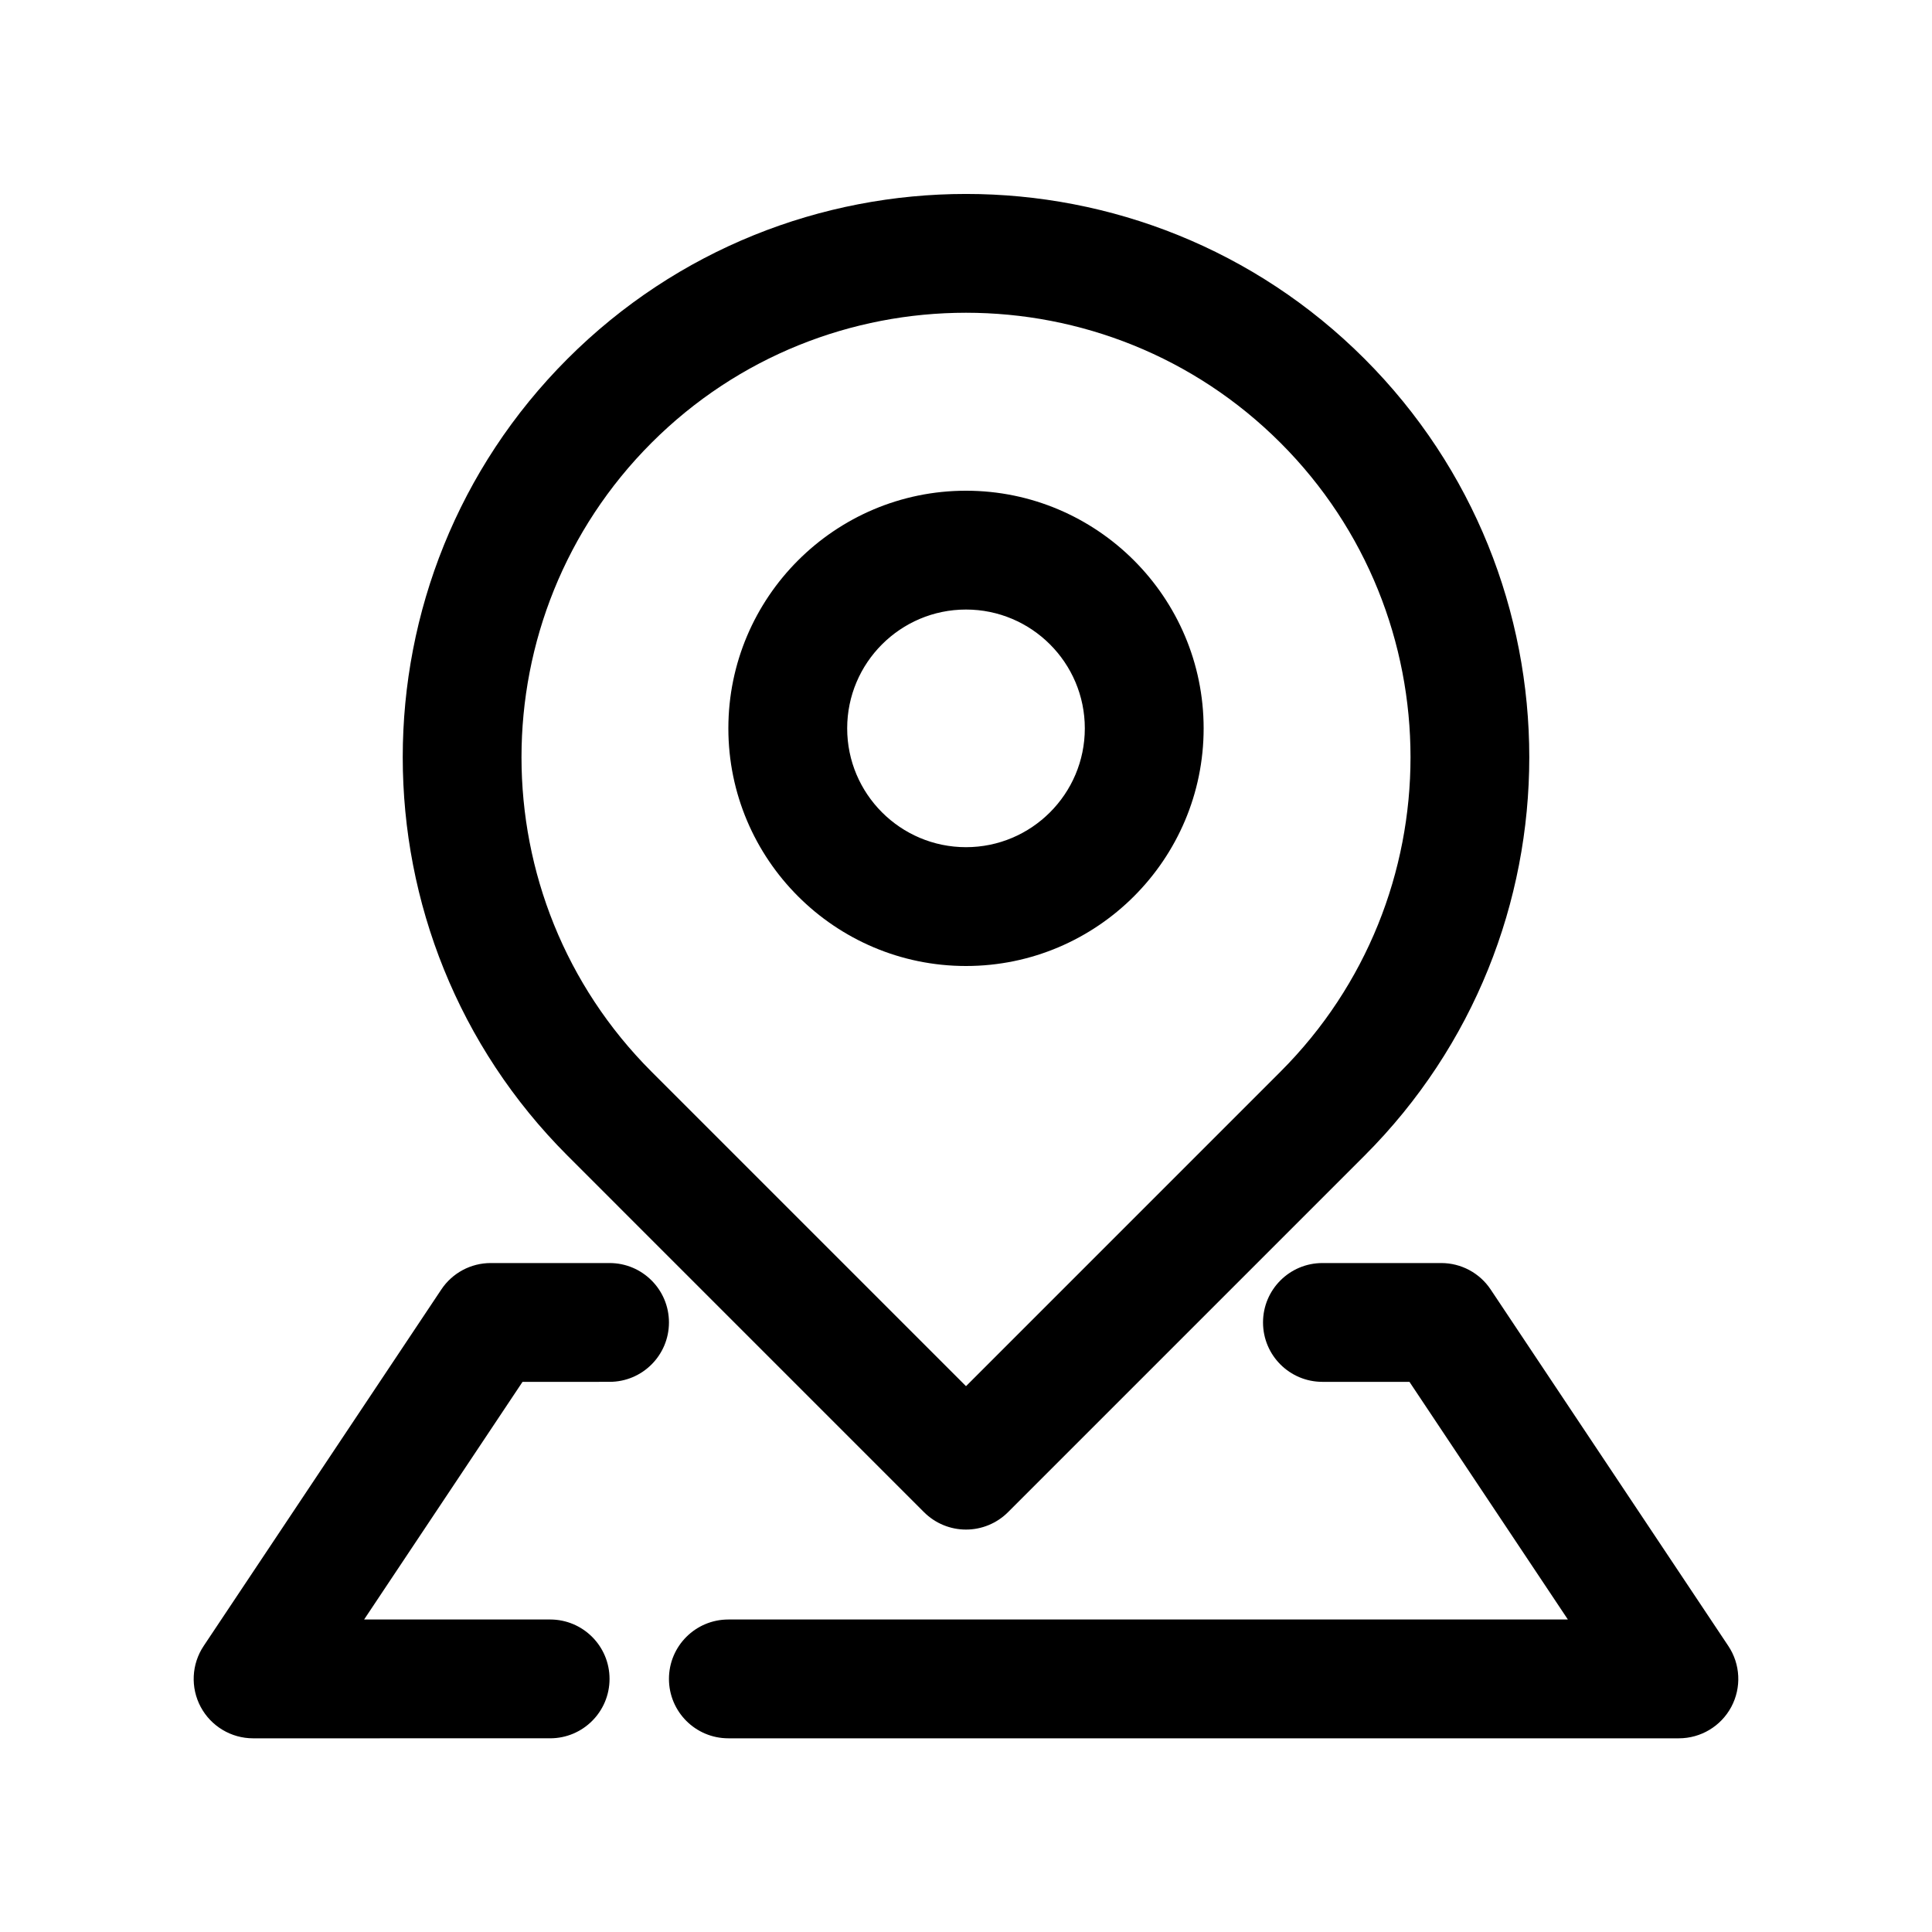
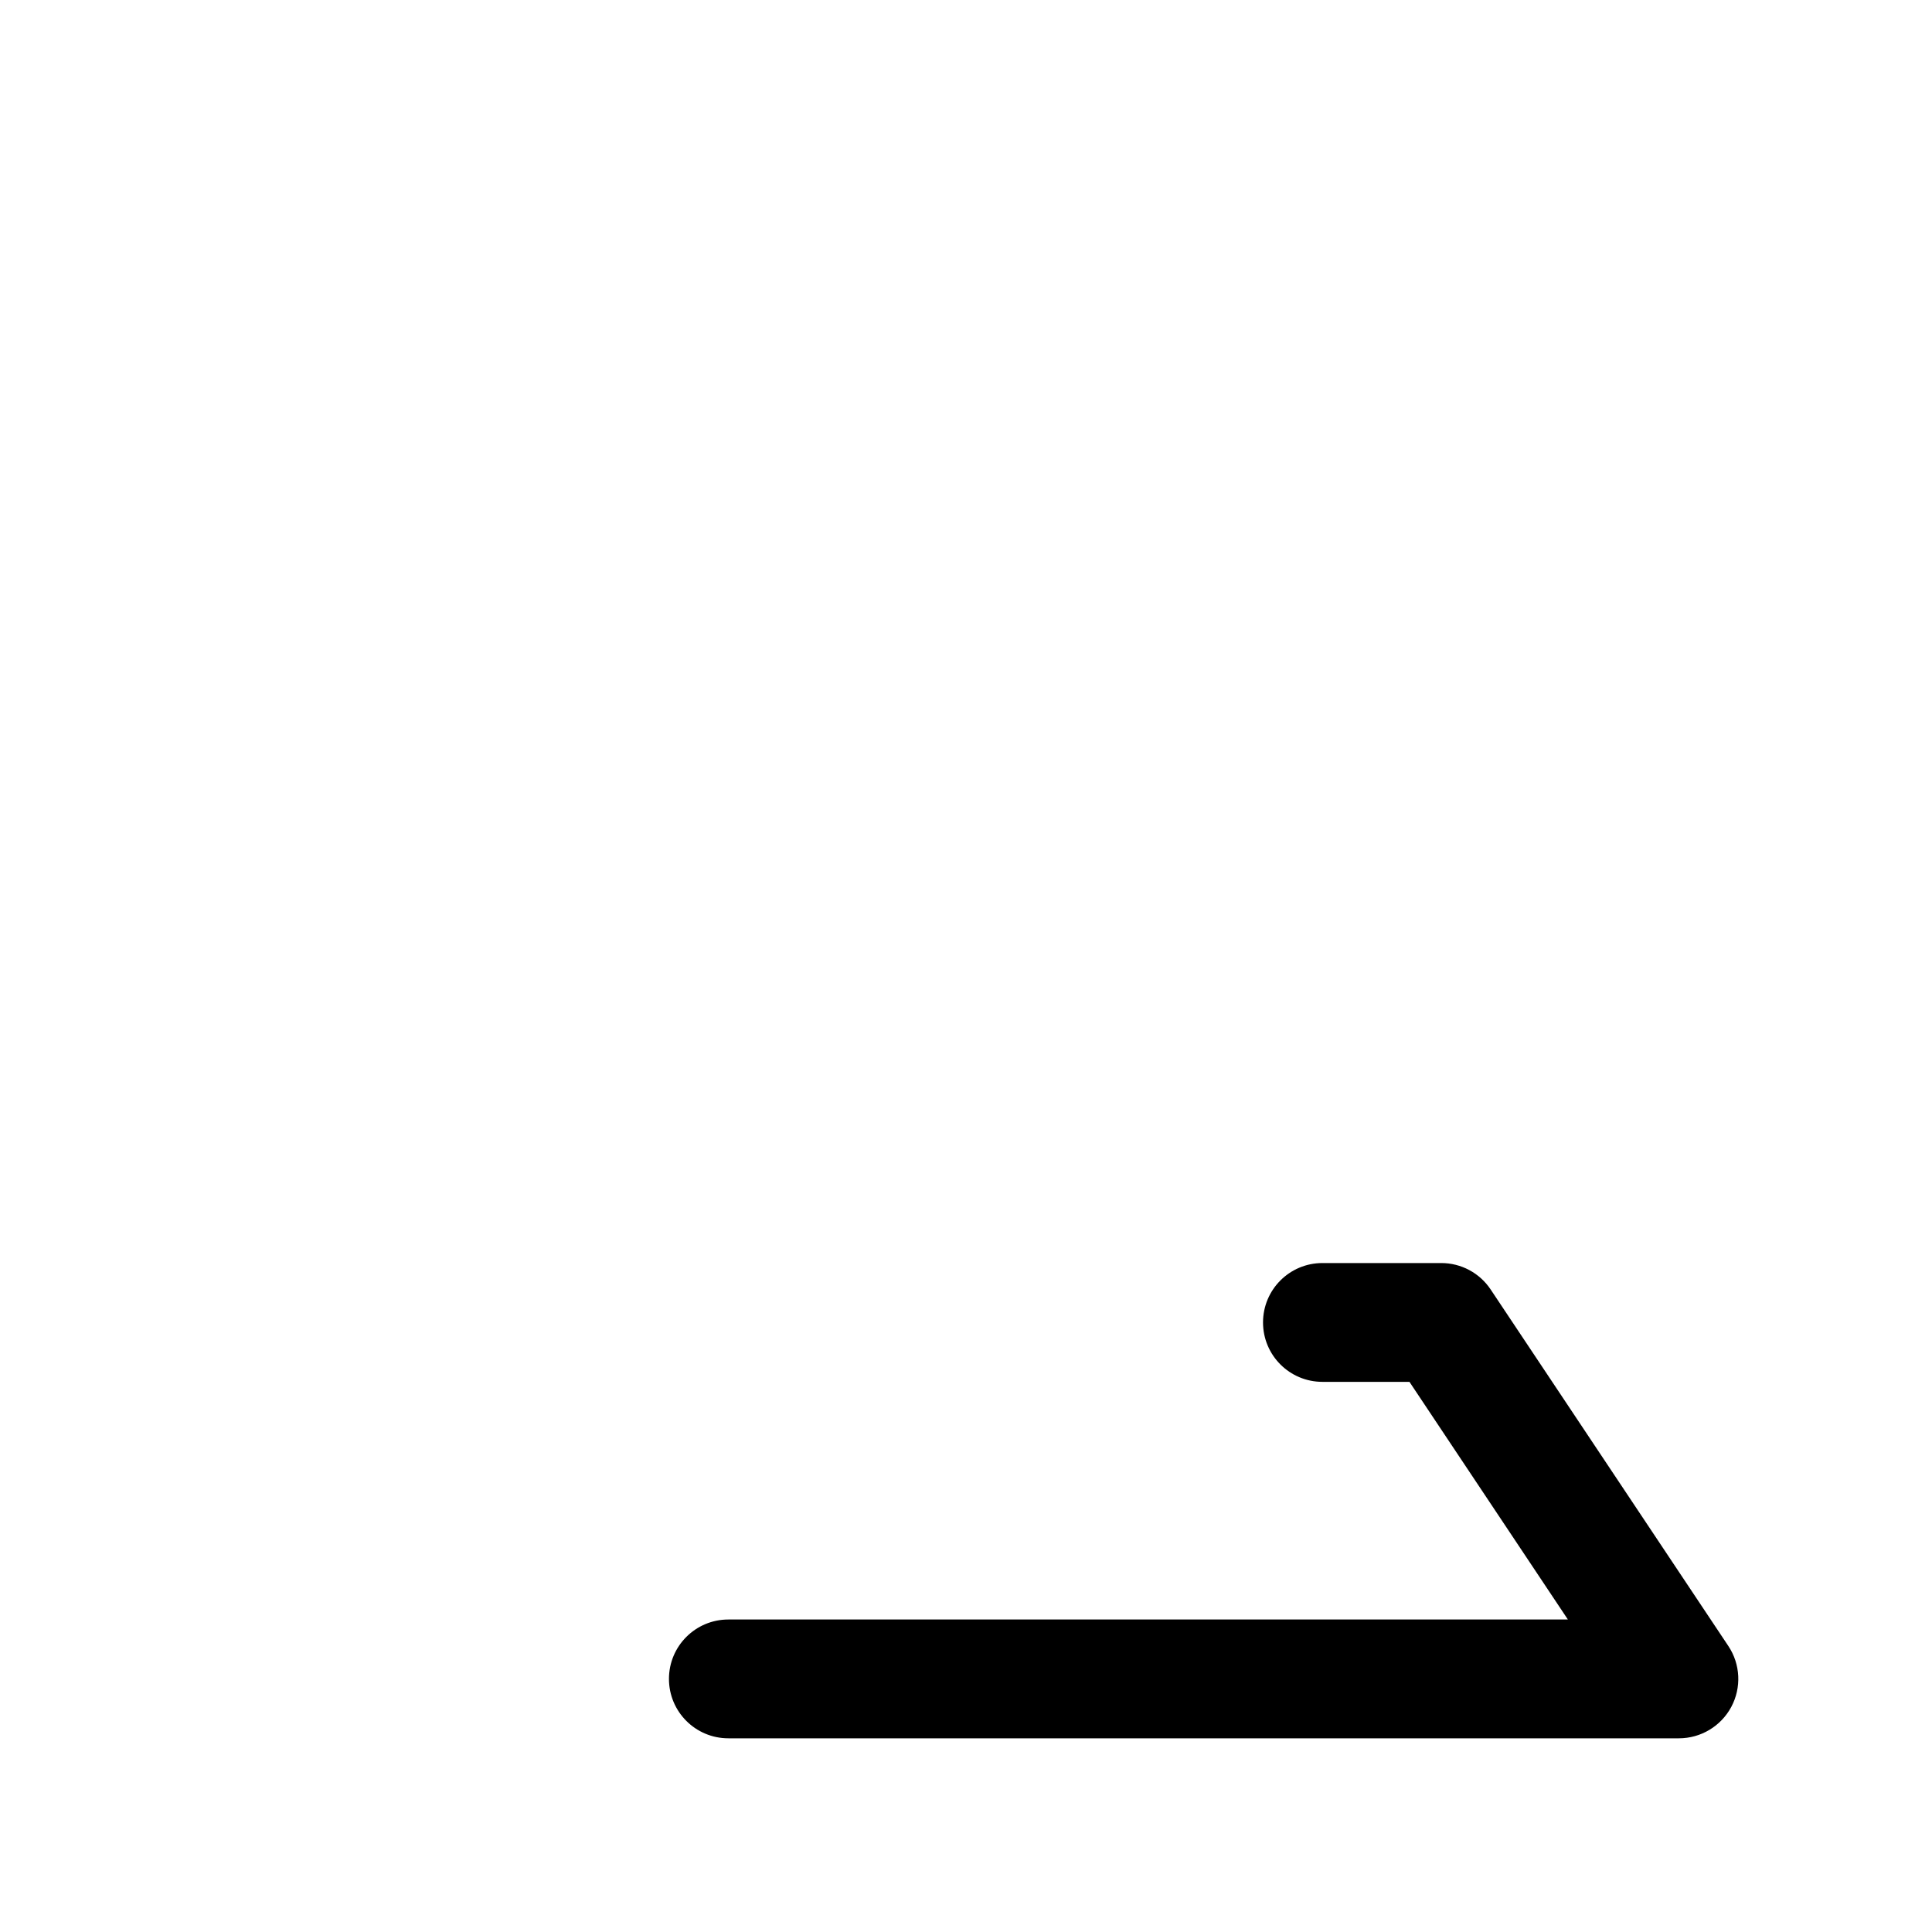
<svg xmlns="http://www.w3.org/2000/svg" fill="#000000" width="800px" height="800px" version="1.1" viewBox="144 144 512 512">
  <g>
-     <path d="m388.87 544.74c2.953 2.953 6.957 4.613 11.133 4.613s8.18-1.66 11.133-4.613l94.48-94.48c58.219-58.227 58.219-152.95-0.031-211.2-58.211-58.211-152.94-58.227-211.19 0.031-58.219 58.219-58.219 152.94 0 211.17zm-72.188-283.41c22.969-22.961 53.137-34.449 83.309-34.449s60.363 11.492 83.355 34.48c45.941 45.941 45.941 120.7 0 166.64l-83.344 83.348-83.348-83.348c-45.941-45.949-45.941-120.7 0.027-166.67z" />
-     <path d="m321.28 494.46c0 8.703-7.051 15.742-15.742 15.742l-23.062 0.004-41.98 62.977h49.297c8.695 0 15.742 7.043 15.742 15.742 0 8.703-7.051 15.742-15.742 15.742l-78.719 0.004c-5.805 0-11.141-3.199-13.883-8.316-2.738-5.121-2.438-11.332 0.785-16.16l62.977-94.465c2.918-4.383 7.832-7.012 13.098-7.012h31.488c8.695 0 15.742 7.043 15.742 15.742z" />
    <path d="m602.81 596.35c-2.746 5.121-8.082 8.32-13.887 8.32h-251.9c-8.695 0-15.742-7.043-15.742-15.742 0-8.703 7.051-15.742 15.742-15.742h222.48l-41.98-62.977-23.066-0.004c-8.695 0-15.742-7.043-15.742-15.742 0-8.703 7.051-15.742 15.742-15.742h31.488c5.266 0 10.18 2.629 13.098 7.012l62.977 94.465c3.223 4.824 3.523 11.035 0.789 16.152z" />
-     <path d="m400 400c34.723 0 62.977-28.25 62.977-62.977 0-34.723-28.25-62.977-62.977-62.977-34.723 0-62.977 28.25-62.977 62.977 0 34.723 28.25 62.977 62.977 62.977zm0-94.465c17.367 0 31.488 14.121 31.488 31.488 0 17.367-14.121 31.488-31.488 31.488s-31.488-14.121-31.488-31.488c0-17.367 14.121-31.488 31.488-31.488z" />
  </g>
</svg>